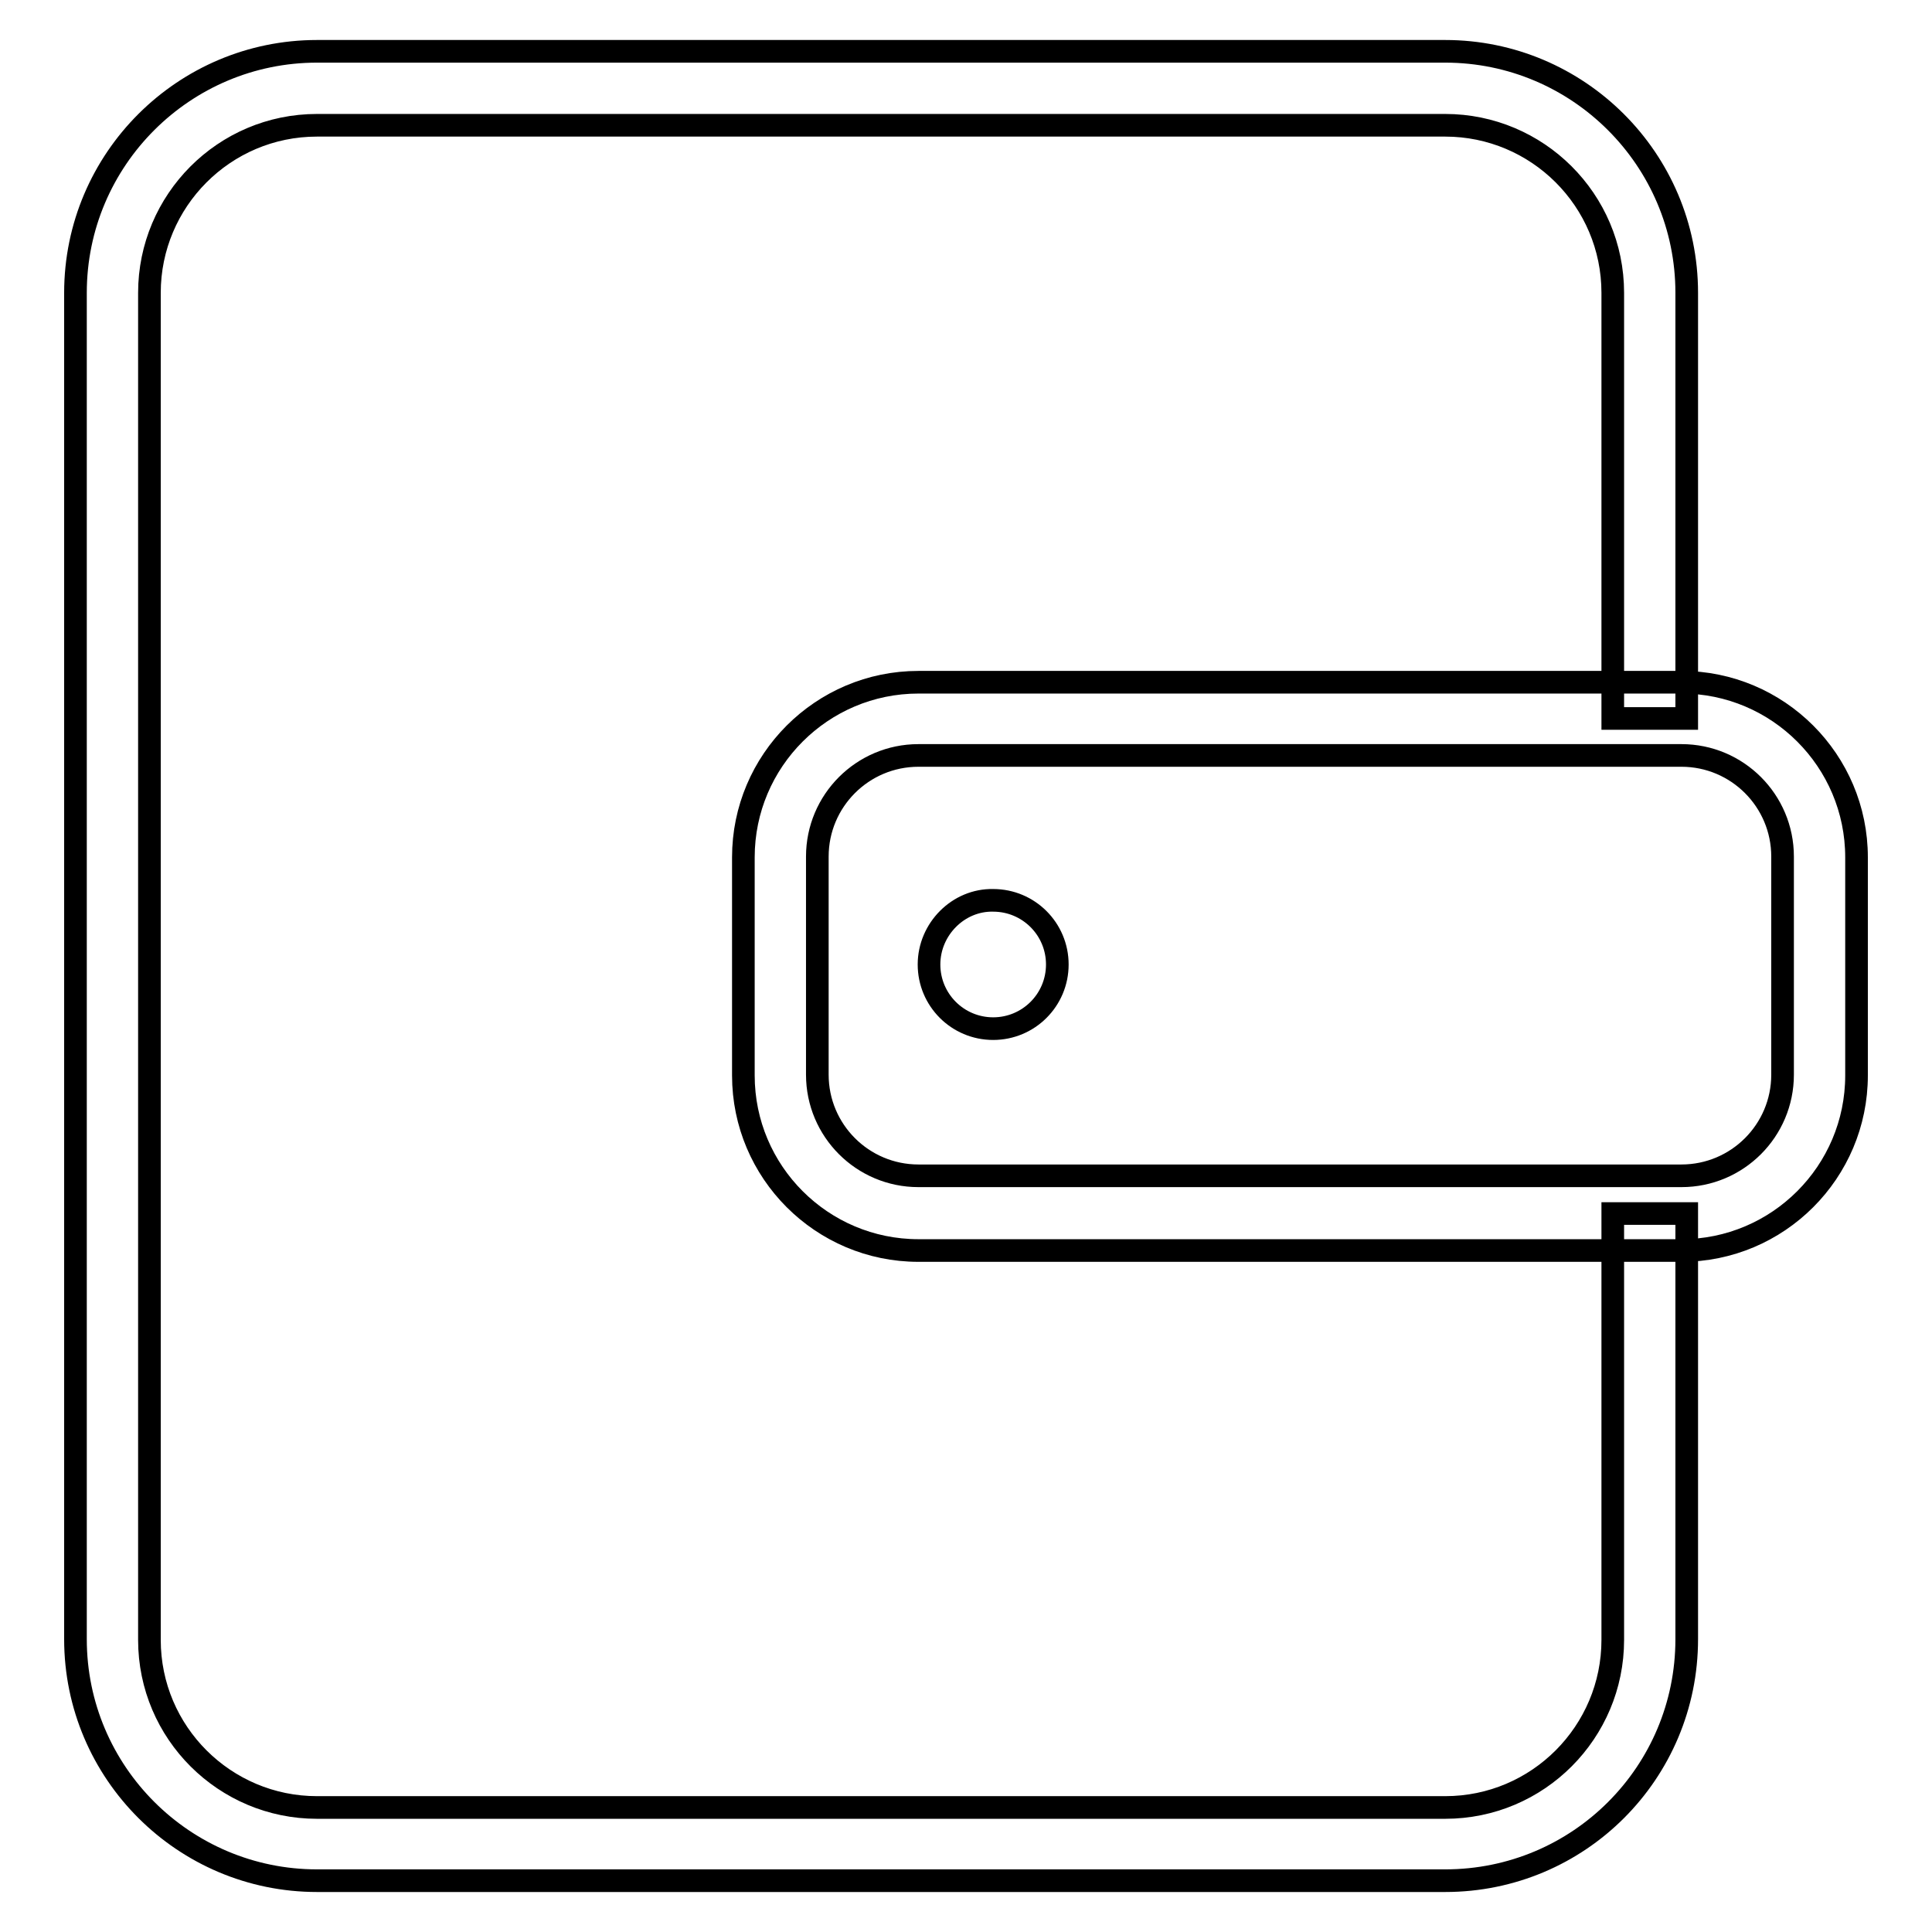
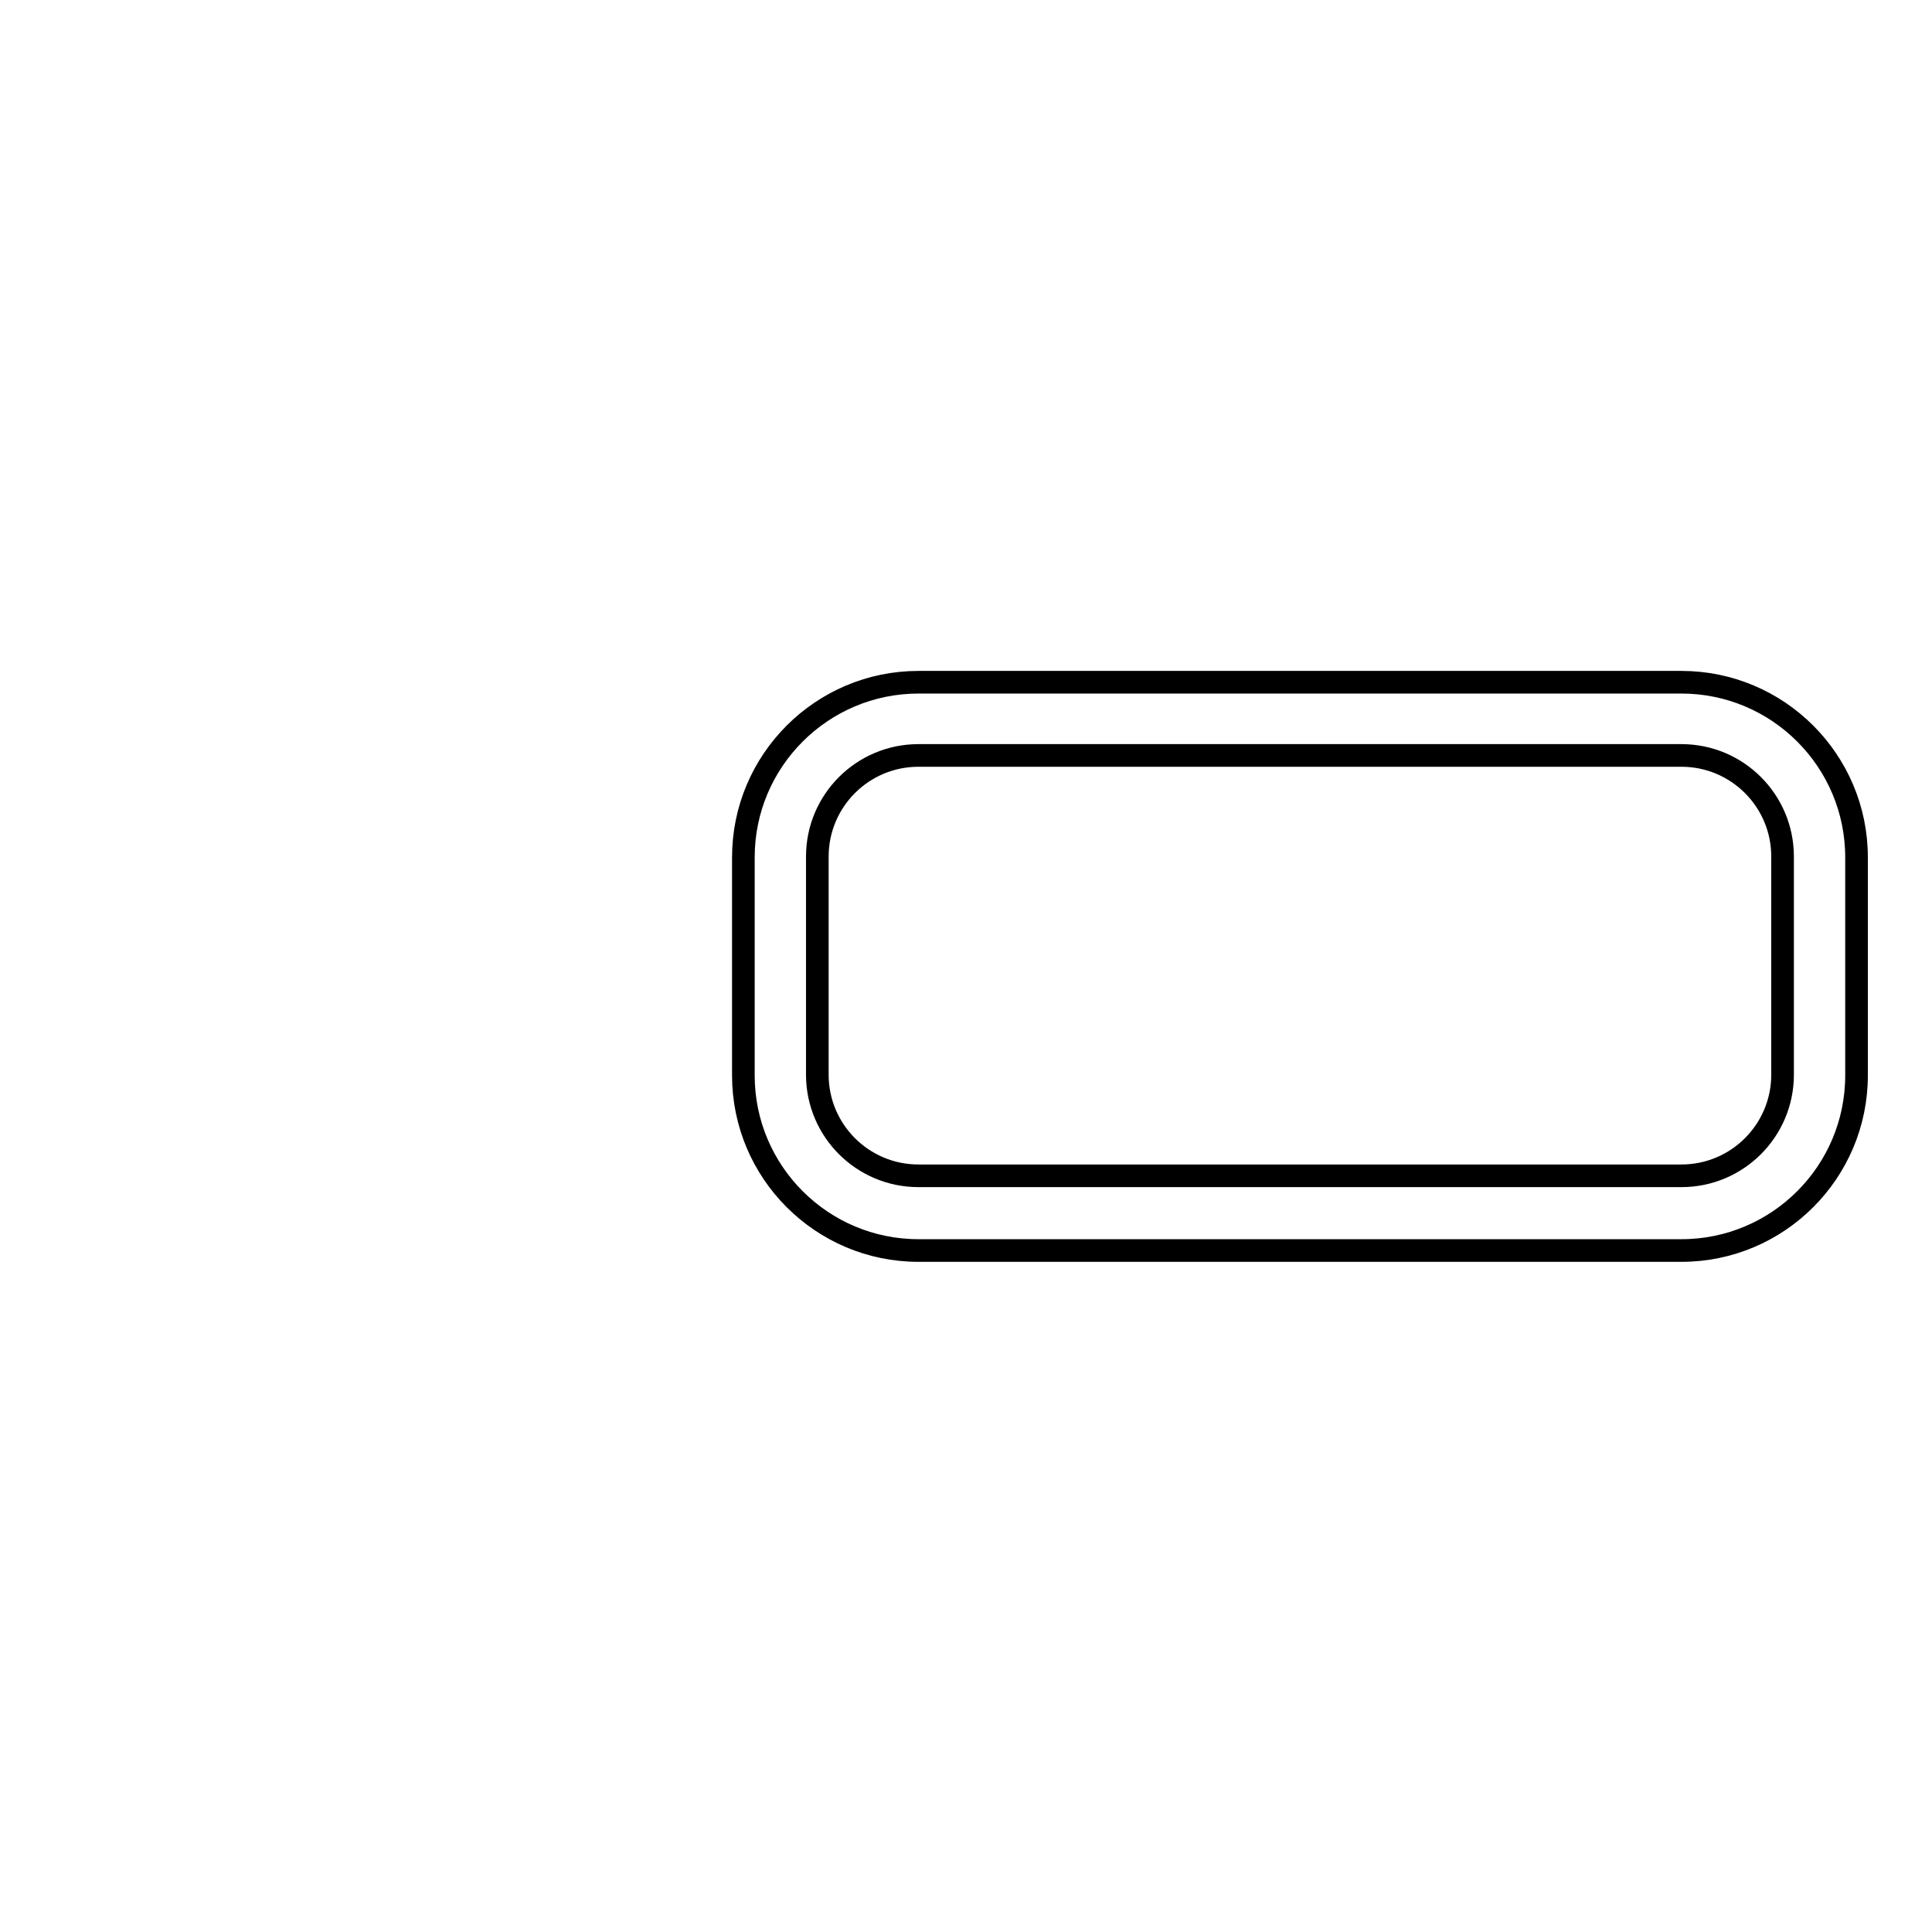
<svg xmlns="http://www.w3.org/2000/svg" version="1.1" x="0px" y="0px" viewBox="0 0 256 256" enable-background="new 0 0 256 256" xml:space="preserve">
  <g>
    <g>
      <path stroke-width="3" fill-opacity="0" stroke="#000000" d="M102.6,142.5" />
-       <path stroke-width="3" fill-opacity="0" stroke="#000000" d="M191.5,249.2H42c-17.6,0-32-14.3-32-32V38.8c0-17.7,14.4-32,32-32h149.5c17.6,0,32,14.3,32,32v56.4h-9.8V38.8c0-12.3-10-22.2-22.2-22.2H42c-12.3,0-22.2,10-22.2,22.2v178.5c0,12.3,10,22.2,22.2,22.2h149.5c12.3,0,22.2-10,22.2-22.2v-56.5h9.8v56.4C223.5,234.9,209.2,249.2,191.5,249.2z" />
      <path stroke-width="3" fill-opacity="0" stroke="#000000" d="M222.8,165.7H121.7c-12.8,0-23.2-10.4-23.2-23.2v-28.9c0-12.8,10.4-23.2,23.2-23.2h101.1c12.8,0,23.2,10.4,23.2,23.2v28.9C246,155.3,235.6,165.7,222.8,165.7z M121.7,100.1c-7.4,0-13.4,6-13.4,13.4v28.9c0,7.4,6,13.4,13.4,13.4h101.1c7.4,0,13.4-6,13.4-13.4v-28.9c0-7.4-6-13.4-13.4-13.4H121.7z" />
-       <path stroke-width="3" fill-opacity="0" stroke="#000000" d="M123.1,127.8c0,4.7,3.8,8.5,8.5,8.5c4.7,0,8.5-3.8,8.5-8.5c0-4.7-3.8-8.5-8.5-8.5C127,119.2,123.1,123.1,123.1,127.8z" />
    </g>
  </g>
</svg>